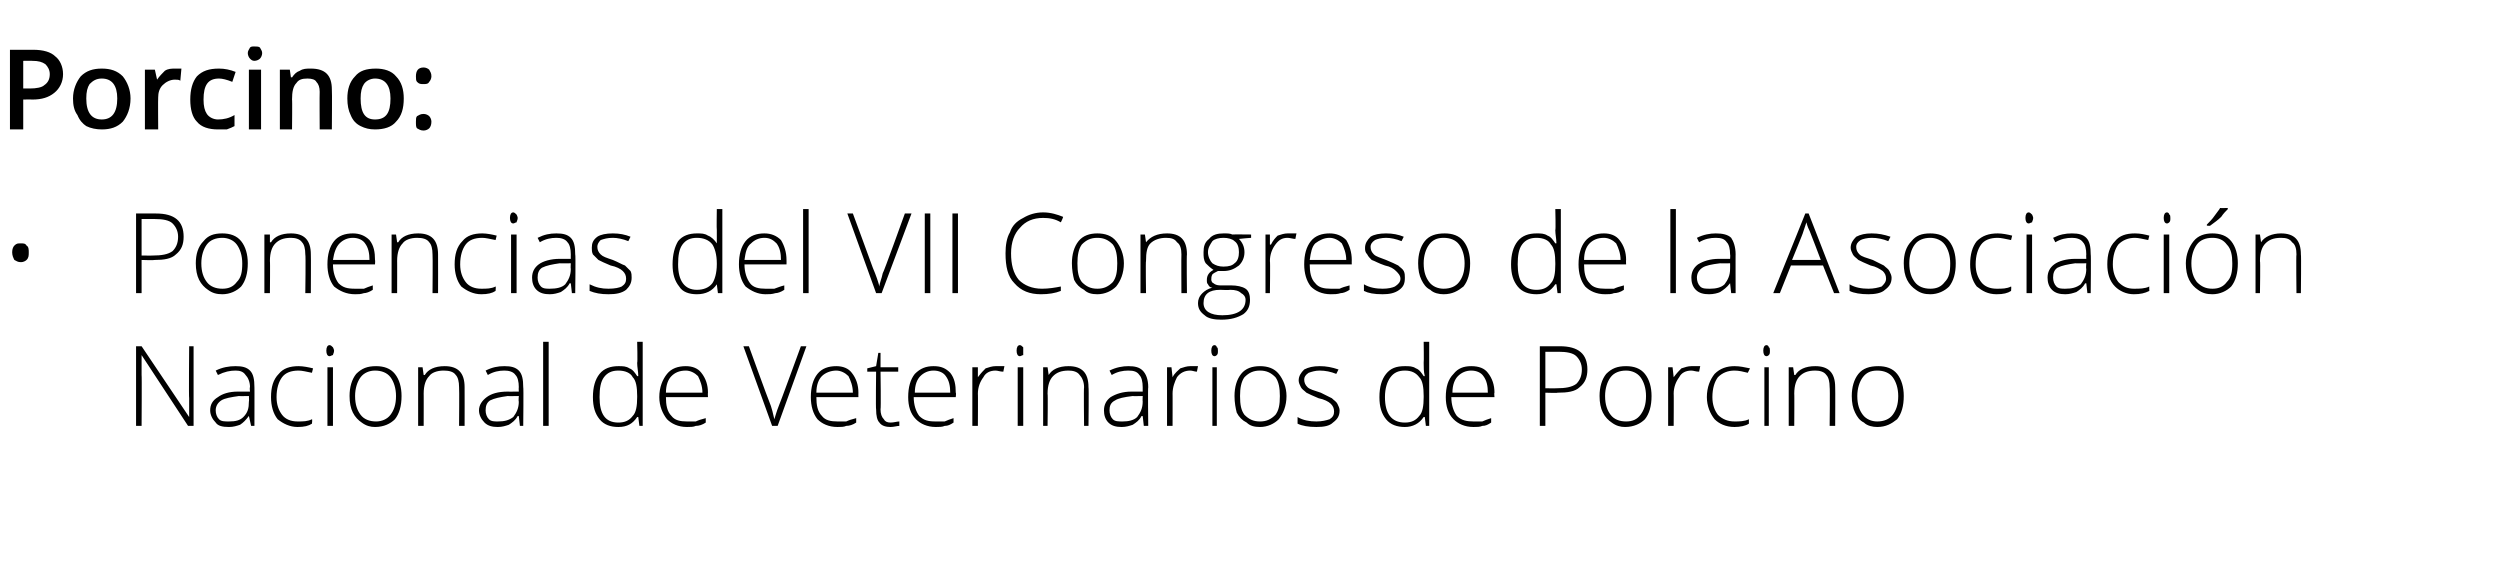
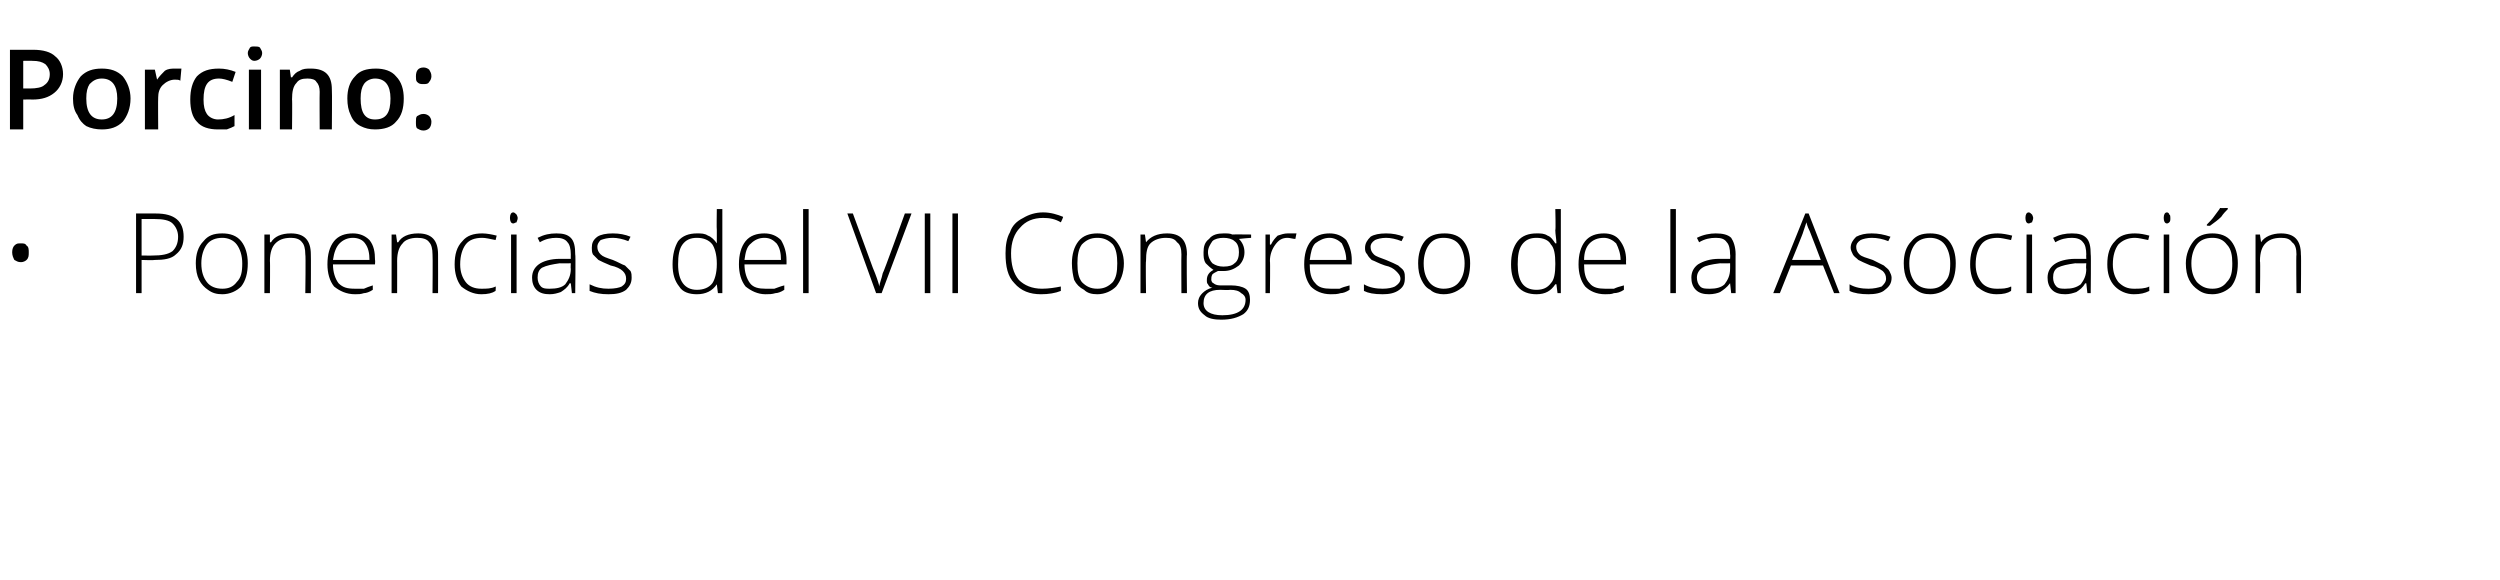
<svg xmlns="http://www.w3.org/2000/svg" version="1.1" width="226px" height="52.4px" viewBox="0 -4 226 52.4" style="top:-4px">
  <desc>Porcino: Ponencias del VII Congreso de la Asociaci n Nacional de Veterinarios de Porcino</desc>
  <defs />
  <g id="Polygon82245">
-     <path d="M 17.5 34.5 L 17 34.5 L 12.8 28.1 C 12.8 28.1 12.77 28.15 12.8 28.1 C 12.8 28.9 12.8 29.5 12.8 29.9 C 12.83 29.86 12.8 34.5 12.8 34.5 L 12.3 34.5 L 12.3 27.3 L 12.8 27.3 L 17.1 33.7 C 17.1 33.7 17.1 33.68 17.1 33.7 C 17.1 33.1 17.1 32.5 17.1 32 C 17.06 32.01 17.1 27.3 17.1 27.3 L 17.5 27.3 L 17.5 34.5 Z M 22.7 34.5 L 22.5 33.6 C 22.5 33.6 22.49 33.65 22.5 33.6 C 22.2 34 22 34.2 21.7 34.4 C 21.4 34.5 21.1 34.6 20.7 34.6 C 20.1 34.6 19.7 34.5 19.5 34.2 C 19.2 33.9 19 33.5 19 33.1 C 19 32.6 19.2 32.2 19.7 31.9 C 20.1 31.6 20.7 31.4 21.5 31.4 C 21.54 31.41 22.6 31.4 22.6 31.4 C 22.6 31.4 22.55 31.03 22.6 31 C 22.6 30.5 22.4 30.1 22.2 29.9 C 22 29.6 21.7 29.5 21.3 29.5 C 20.8 29.5 20.3 29.6 19.7 29.9 C 19.7 29.9 19.5 29.5 19.5 29.5 C 20.1 29.2 20.7 29.1 21.3 29.1 C 21.9 29.1 22.3 29.2 22.6 29.5 C 22.9 29.8 23 30.3 23 31 C 23.01 30.96 23 34.5 23 34.5 L 22.7 34.5 Z M 20.7 34.1 C 21.3 34.1 21.7 34 22 33.7 C 22.4 33.3 22.5 32.9 22.5 32.3 C 22.53 32.31 22.5 31.8 22.5 31.8 C 22.5 31.8 21.6 31.82 21.6 31.8 C 20.9 31.9 20.3 32 20 32.2 C 19.7 32.4 19.5 32.7 19.5 33.1 C 19.5 33.4 19.6 33.7 19.8 33.9 C 20 34.1 20.3 34.1 20.7 34.1 Z M 28.2 34.3 C 27.9 34.5 27.5 34.6 26.9 34.6 C 26.2 34.6 25.6 34.3 25.1 33.9 C 24.7 33.4 24.5 32.7 24.5 31.9 C 24.5 31 24.7 30.3 25.2 29.8 C 25.6 29.3 26.2 29.1 27 29.1 C 27.4 29.1 27.9 29.2 28.3 29.3 C 28.3 29.3 28.2 29.7 28.2 29.7 C 27.7 29.6 27.3 29.5 27 29.5 C 26.3 29.5 25.8 29.7 25.5 30.1 C 25.2 30.5 25 31.1 25 31.9 C 25 32.6 25.2 33.1 25.5 33.5 C 25.8 33.9 26.3 34.1 26.9 34.1 C 27.4 34.1 27.8 34.1 28.2 33.9 C 28.25 33.89 28.2 34.3 28.2 34.3 C 28.2 34.3 28.25 34.33 28.2 34.3 Z M 30.1 34.5 L 29.6 34.5 L 29.6 29.2 L 30.1 29.2 L 30.1 34.5 Z M 29.8 28.2 C 29.6 28.2 29.5 28 29.5 27.7 C 29.5 27.4 29.6 27.2 29.8 27.2 C 29.9 27.2 30 27.3 30.1 27.4 C 30.1 27.4 30.2 27.6 30.2 27.7 C 30.2 27.9 30.1 28 30.1 28.1 C 30 28.1 29.9 28.2 29.8 28.2 C 29.8 28.2 29.8 28.2 29.8 28.2 Z M 36.3 31.8 C 36.3 32.7 36.1 33.4 35.7 33.9 C 35.3 34.3 34.7 34.6 33.9 34.6 C 33.5 34.6 33.1 34.5 32.7 34.2 C 32.4 34 32.1 33.7 31.9 33.3 C 31.7 32.9 31.6 32.4 31.6 31.8 C 31.6 31 31.8 30.3 32.2 29.8 C 32.7 29.3 33.2 29.1 34 29.1 C 34.7 29.1 35.3 29.3 35.7 29.8 C 36.1 30.3 36.3 31 36.3 31.8 Z M 32.1 31.8 C 32.1 32.6 32.3 33.1 32.6 33.5 C 32.9 33.9 33.4 34.1 34 34.1 C 34.5 34.1 35 33.9 35.3 33.5 C 35.6 33.1 35.8 32.6 35.8 31.8 C 35.8 31.1 35.6 30.5 35.3 30.1 C 35 29.7 34.5 29.5 33.9 29.5 C 33.4 29.5 32.9 29.7 32.6 30.1 C 32.3 30.5 32.1 31.1 32.1 31.8 Z M 41.5 34.5 C 41.5 34.5 41.53 31.04 41.5 31 C 41.5 30.5 41.4 30.1 41.2 29.9 C 41 29.6 40.6 29.5 40.1 29.5 C 39.5 29.5 39 29.7 38.8 30 C 38.5 30.3 38.3 30.8 38.3 31.6 C 38.31 31.56 38.3 34.5 38.3 34.5 L 37.8 34.5 L 37.8 29.2 L 38.2 29.2 L 38.3 29.9 C 38.3 29.9 38.36 29.91 38.4 29.9 C 38.7 29.4 39.3 29.1 40.2 29.1 C 41.4 29.1 42 29.7 42 31 C 42.01 31.01 42 34.5 42 34.5 L 41.5 34.5 Z M 47 34.5 L 46.9 33.6 C 46.9 33.6 46.82 33.65 46.8 33.6 C 46.6 34 46.3 34.2 46 34.4 C 45.7 34.5 45.4 34.6 45 34.6 C 44.5 34.6 44.1 34.5 43.8 34.2 C 43.5 33.9 43.3 33.5 43.3 33.1 C 43.3 32.6 43.6 32.2 44 31.9 C 44.4 31.6 45 31.4 45.9 31.4 C 45.87 31.41 46.9 31.4 46.9 31.4 C 46.9 31.4 46.88 31.03 46.9 31 C 46.9 30.5 46.8 30.1 46.6 29.9 C 46.4 29.6 46 29.5 45.6 29.5 C 45.1 29.5 44.6 29.6 44.1 29.9 C 44.1 29.9 43.9 29.5 43.9 29.5 C 44.5 29.2 45 29.1 45.6 29.1 C 46.2 29.1 46.6 29.2 46.9 29.5 C 47.2 29.8 47.3 30.3 47.3 31 C 47.34 30.96 47.3 34.5 47.3 34.5 L 47 34.5 Z M 45 34.1 C 45.6 34.1 46 34 46.4 33.7 C 46.7 33.3 46.9 32.9 46.9 32.3 C 46.86 32.31 46.9 31.8 46.9 31.8 C 46.9 31.8 45.93 31.82 45.9 31.8 C 45.2 31.9 44.7 32 44.3 32.2 C 44 32.4 43.9 32.7 43.9 33.1 C 43.9 33.4 44 33.7 44.2 33.9 C 44.4 34.1 44.7 34.1 45 34.1 Z M 49.6 34.5 L 49.1 34.5 L 49.1 26.9 L 49.6 26.9 L 49.6 34.5 Z M 55.9 29.1 C 56.3 29.1 56.6 29.1 56.9 29.3 C 57.2 29.4 57.4 29.7 57.6 30 C 57.6 30 57.7 30 57.7 30 C 57.7 29.6 57.6 29.2 57.6 28.8 C 57.65 28.8 57.6 26.9 57.6 26.9 L 58.1 26.9 L 58.1 34.5 L 57.8 34.5 L 57.7 33.7 C 57.7 33.7 57.65 33.68 57.6 33.7 C 57.2 34.3 56.7 34.6 55.9 34.6 C 55.2 34.6 54.6 34.4 54.2 33.9 C 53.8 33.4 53.6 32.8 53.6 31.9 C 53.6 31 53.8 30.3 54.2 29.8 C 54.6 29.3 55.2 29.1 55.9 29.1 Z M 55.9 29.5 C 55.3 29.5 54.9 29.7 54.6 30.1 C 54.3 30.5 54.2 31.1 54.2 31.9 C 54.2 33.4 54.7 34.2 55.9 34.2 C 56.5 34.2 56.9 34 57.2 33.6 C 57.5 33.3 57.6 32.7 57.6 31.9 C 57.6 31.9 57.6 31.8 57.6 31.8 C 57.6 31 57.5 30.4 57.2 30.1 C 57 29.7 56.5 29.5 55.9 29.5 Z M 62.1 34.6 C 61.3 34.6 60.7 34.3 60.3 33.9 C 59.9 33.4 59.6 32.7 59.6 31.9 C 59.6 31 59.9 30.3 60.3 29.8 C 60.7 29.3 61.3 29.1 62 29.1 C 62.6 29.1 63.1 29.3 63.4 29.7 C 63.8 30.2 64 30.8 64 31.5 C 63.98 31.51 64 31.9 64 31.9 C 64 31.9 60.16 31.9 60.2 31.9 C 60.2 32.6 60.3 33.2 60.7 33.6 C 61 34 61.5 34.1 62.1 34.1 C 62.4 34.1 62.7 34.1 62.9 34.1 C 63.1 34 63.4 33.9 63.8 33.8 C 63.8 33.8 63.8 34.2 63.8 34.2 C 63.5 34.4 63.2 34.5 62.9 34.5 C 62.7 34.6 62.4 34.6 62.1 34.6 Z M 62 29.5 C 61.4 29.5 61 29.7 60.7 30 C 60.4 30.3 60.2 30.8 60.2 31.5 C 60.2 31.5 63.5 31.5 63.5 31.5 C 63.5 30.9 63.3 30.4 63.1 30 C 62.8 29.7 62.4 29.5 62 29.5 Z M 72.4 27.3 L 72.9 27.3 L 70.3 34.5 L 69.8 34.5 L 67.2 27.3 L 67.7 27.3 C 67.7 27.3 69.48 32.21 69.5 32.2 C 69.8 32.9 69.9 33.5 70 33.9 C 70.1 33.6 70.2 33.2 70.4 32.7 C 70.42 32.72 72.4 27.3 72.4 27.3 Z M 75.7 34.6 C 74.9 34.6 74.3 34.3 73.9 33.9 C 73.5 33.4 73.3 32.7 73.3 31.9 C 73.3 31 73.5 30.3 73.9 29.8 C 74.3 29.3 74.9 29.1 75.6 29.1 C 76.2 29.1 76.7 29.3 77 29.7 C 77.4 30.2 77.6 30.8 77.6 31.5 C 77.59 31.51 77.6 31.9 77.6 31.9 C 77.6 31.9 73.77 31.9 73.8 31.9 C 73.8 32.6 73.9 33.2 74.3 33.6 C 74.6 34 75.1 34.1 75.7 34.1 C 76 34.1 76.3 34.1 76.5 34.1 C 76.7 34 77 33.9 77.4 33.8 C 77.4 33.8 77.4 34.2 77.4 34.2 C 77.1 34.4 76.8 34.5 76.5 34.5 C 76.3 34.6 76 34.6 75.7 34.6 Z M 75.6 29.5 C 75.1 29.5 74.6 29.7 74.3 30 C 74 30.3 73.8 30.8 73.8 31.5 C 73.8 31.5 77.1 31.5 77.1 31.5 C 77.1 30.9 76.9 30.4 76.7 30 C 76.4 29.7 76 29.5 75.6 29.5 Z M 80.5 34.2 C 80.8 34.2 81.1 34.1 81.3 34.1 C 81.3 34.1 81.3 34.5 81.3 34.5 C 81.1 34.5 80.8 34.6 80.5 34.6 C 80.1 34.6 79.7 34.5 79.5 34.2 C 79.3 34 79.2 33.6 79.2 33 C 79.16 33.03 79.2 29.6 79.2 29.6 L 78.4 29.6 L 78.4 29.3 L 79.2 29.1 L 79.4 27.9 L 79.6 27.9 L 79.6 29.2 L 81.2 29.2 L 81.2 29.6 L 79.6 29.6 C 79.6 29.6 79.65 32.96 79.6 33 C 79.6 33.4 79.7 33.7 79.9 33.9 C 80 34.1 80.2 34.2 80.5 34.2 Z M 84.6 34.6 C 83.8 34.6 83.2 34.3 82.8 33.9 C 82.3 33.4 82.1 32.7 82.1 31.9 C 82.1 31 82.3 30.3 82.7 29.8 C 83.2 29.3 83.7 29.1 84.4 29.1 C 85.1 29.1 85.5 29.3 85.9 29.7 C 86.3 30.2 86.4 30.8 86.4 31.5 C 86.45 31.51 86.4 31.9 86.4 31.9 C 86.4 31.9 82.62 31.9 82.6 31.9 C 82.6 32.6 82.8 33.2 83.1 33.6 C 83.5 34 83.9 34.1 84.6 34.1 C 84.9 34.1 85.1 34.1 85.4 34.1 C 85.6 34 85.9 33.9 86.2 33.8 C 86.2 33.8 86.2 34.2 86.2 34.2 C 85.9 34.4 85.7 34.5 85.4 34.5 C 85.2 34.6 84.9 34.6 84.6 34.6 Z M 84.4 29.5 C 83.9 29.5 83.5 29.7 83.2 30 C 82.9 30.3 82.7 30.8 82.7 31.5 C 82.7 31.5 85.9 31.5 85.9 31.5 C 85.9 30.9 85.8 30.4 85.5 30 C 85.3 29.7 84.9 29.5 84.4 29.5 Z M 90 29.1 C 90.3 29.1 90.5 29.1 90.8 29.1 C 90.8 29.1 90.7 29.6 90.7 29.6 C 90.4 29.6 90.2 29.5 90 29.5 C 89.5 29.5 89.1 29.7 88.9 30.1 C 88.6 30.5 88.4 31 88.4 31.6 C 88.42 31.56 88.4 34.5 88.4 34.5 L 87.9 34.5 L 87.9 29.2 L 88.4 29.2 L 88.4 30.1 C 88.4 30.1 88.43 30.14 88.4 30.1 C 88.7 29.7 88.9 29.5 89.1 29.3 C 89.4 29.2 89.7 29.1 90 29.1 Z M 92.5 34.5 L 92 34.5 L 92 29.2 L 92.5 29.2 L 92.5 34.5 Z M 92.2 28.2 C 92 28.2 91.9 28 91.9 27.7 C 91.9 27.4 92 27.2 92.2 27.2 C 92.3 27.2 92.4 27.3 92.5 27.4 C 92.5 27.4 92.5 27.6 92.5 27.7 C 92.5 27.9 92.5 28 92.5 28.1 C 92.4 28.1 92.3 28.2 92.2 28.2 C 92.2 28.2 92.2 28.2 92.2 28.2 Z M 98 34.5 C 98 34.5 97.96 31.04 98 31 C 98 30.5 97.8 30.1 97.6 29.9 C 97.4 29.6 97 29.5 96.6 29.5 C 95.9 29.5 95.5 29.7 95.2 30 C 94.9 30.3 94.7 30.8 94.7 31.6 C 94.74 31.56 94.7 34.5 94.7 34.5 L 94.3 34.5 L 94.3 29.2 L 94.7 29.2 L 94.8 29.9 C 94.8 29.9 94.79 29.91 94.8 29.9 C 95.1 29.4 95.7 29.1 96.6 29.1 C 97.8 29.1 98.4 29.7 98.4 31 C 98.44 31.01 98.4 34.5 98.4 34.5 L 98 34.5 Z M 103.4 34.5 L 103.3 33.6 C 103.3 33.6 103.25 33.65 103.2 33.6 C 103 34 102.7 34.2 102.4 34.4 C 102.1 34.5 101.8 34.6 101.4 34.6 C 100.9 34.6 100.5 34.5 100.2 34.2 C 99.9 33.9 99.8 33.5 99.8 33.1 C 99.8 32.6 100 32.2 100.4 31.9 C 100.9 31.6 101.5 31.4 102.3 31.4 C 102.29 31.41 103.3 31.4 103.3 31.4 C 103.3 31.4 103.3 31.03 103.3 31 C 103.3 30.5 103.2 30.1 103 29.9 C 102.8 29.6 102.5 29.5 102 29.5 C 101.5 29.5 101 29.6 100.5 29.9 C 100.5 29.9 100.3 29.5 100.3 29.5 C 100.9 29.2 101.5 29.1 102 29.1 C 102.6 29.1 103 29.2 103.3 29.5 C 103.6 29.8 103.8 30.3 103.8 31 C 103.76 30.96 103.8 34.5 103.8 34.5 L 103.4 34.5 Z M 101.5 34.1 C 102 34.1 102.5 34 102.8 33.7 C 103.1 33.3 103.3 32.9 103.3 32.3 C 103.28 32.31 103.3 31.8 103.3 31.8 C 103.3 31.8 102.36 31.82 102.4 31.8 C 101.6 31.9 101.1 32 100.8 32.2 C 100.4 32.4 100.3 32.7 100.3 33.1 C 100.3 33.4 100.4 33.7 100.6 33.9 C 100.8 34.1 101.1 34.1 101.5 34.1 Z M 107.6 29.1 C 107.8 29.1 108.1 29.1 108.3 29.1 C 108.3 29.1 108.2 29.6 108.2 29.6 C 108 29.6 107.8 29.5 107.6 29.5 C 107.1 29.5 106.7 29.7 106.4 30.1 C 106.2 30.5 106 31 106 31.6 C 106.01 31.56 106 34.5 106 34.5 L 105.5 34.5 L 105.5 29.2 L 105.9 29.2 L 106 30.1 C 106 30.1 106.02 30.14 106 30.1 C 106.2 29.7 106.5 29.5 106.7 29.3 C 107 29.2 107.3 29.1 107.6 29.1 Z M 110 34.5 L 109.6 34.5 L 109.6 29.2 L 110 29.2 L 110 34.5 Z M 109.8 28.2 C 109.6 28.2 109.5 28 109.5 27.7 C 109.5 27.4 109.6 27.2 109.8 27.2 C 109.9 27.2 110 27.3 110 27.4 C 110.1 27.4 110.1 27.6 110.1 27.7 C 110.1 27.9 110.1 28 110 28.1 C 110 28.1 109.9 28.2 109.8 28.2 C 109.8 28.2 109.8 28.2 109.8 28.2 Z M 116.3 31.8 C 116.3 32.7 116 33.4 115.6 33.9 C 115.2 34.3 114.6 34.6 113.9 34.6 C 113.4 34.6 113 34.5 112.7 34.2 C 112.3 34 112 33.7 111.8 33.3 C 111.7 32.9 111.6 32.4 111.6 31.8 C 111.6 31 111.8 30.3 112.2 29.8 C 112.6 29.3 113.2 29.1 113.9 29.1 C 114.6 29.1 115.2 29.3 115.6 29.8 C 116 30.3 116.3 31 116.3 31.8 Z M 112.1 31.8 C 112.1 32.6 112.2 33.1 112.5 33.5 C 112.9 33.9 113.3 34.1 113.9 34.1 C 114.5 34.1 114.9 33.9 115.3 33.5 C 115.6 33.1 115.7 32.6 115.7 31.8 C 115.7 31.1 115.6 30.5 115.3 30.1 C 114.9 29.7 114.5 29.5 113.9 29.5 C 113.3 29.5 112.9 29.7 112.5 30.1 C 112.2 30.5 112.1 31.1 112.1 31.8 Z M 121.1 33.1 C 121.1 33.6 120.9 33.9 120.5 34.2 C 120.2 34.5 119.7 34.6 119 34.6 C 118.3 34.6 117.7 34.5 117.3 34.3 C 117.3 34.3 117.3 33.7 117.3 33.7 C 117.8 34 118.4 34.1 119 34.1 C 119.5 34.1 119.9 34 120.2 33.9 C 120.5 33.7 120.6 33.5 120.6 33.2 C 120.6 32.9 120.5 32.7 120.3 32.5 C 120.1 32.3 119.7 32.1 119.2 32 C 118.7 31.8 118.3 31.6 118.1 31.5 C 117.9 31.3 117.7 31.2 117.6 31 C 117.5 30.8 117.4 30.6 117.4 30.4 C 117.4 30 117.6 29.7 117.9 29.4 C 118.3 29.2 118.7 29.1 119.3 29.1 C 119.9 29.1 120.4 29.2 121 29.4 C 121 29.4 120.8 29.8 120.8 29.8 C 120.3 29.6 119.8 29.5 119.3 29.5 C 118.9 29.5 118.6 29.6 118.3 29.7 C 118 29.9 117.9 30.1 117.9 30.3 C 117.9 30.6 118 30.8 118.2 31 C 118.4 31.2 118.8 31.3 119.4 31.5 C 119.8 31.7 120.2 31.9 120.4 32 C 120.6 32.2 120.8 32.3 120.9 32.5 C 121 32.7 121.1 32.9 121.1 33.1 Z M 127 29.1 C 127.4 29.1 127.7 29.1 128 29.3 C 128.3 29.4 128.5 29.7 128.7 30 C 128.7 30 128.8 30 128.8 30 C 128.7 29.6 128.7 29.2 128.7 28.8 C 128.73 28.8 128.7 26.9 128.7 26.9 L 129.2 26.9 L 129.2 34.5 L 128.9 34.5 L 128.8 33.7 C 128.8 33.7 128.73 33.68 128.7 33.7 C 128.3 34.3 127.7 34.6 127 34.6 C 126.3 34.6 125.7 34.4 125.3 33.9 C 124.9 33.4 124.7 32.8 124.7 31.9 C 124.7 31 124.9 30.3 125.3 29.8 C 125.7 29.3 126.2 29.1 127 29.1 Z M 127 29.5 C 126.4 29.5 126 29.7 125.7 30.1 C 125.4 30.5 125.2 31.1 125.2 31.9 C 125.2 33.4 125.8 34.2 127 34.2 C 127.6 34.2 128 34 128.3 33.6 C 128.6 33.3 128.7 32.7 128.7 31.9 C 128.7 31.9 128.7 31.8 128.7 31.8 C 128.7 31 128.6 30.4 128.3 30.1 C 128 29.7 127.6 29.5 127 29.5 Z M 133.2 34.6 C 132.4 34.6 131.8 34.3 131.4 33.9 C 130.9 33.4 130.7 32.7 130.7 31.9 C 130.7 31 130.9 30.3 131.4 29.8 C 131.8 29.3 132.3 29.1 133 29.1 C 133.7 29.1 134.2 29.3 134.5 29.7 C 134.9 30.2 135.1 30.8 135.1 31.5 C 135.06 31.51 135.1 31.9 135.1 31.9 C 135.1 31.9 131.24 31.9 131.2 31.9 C 131.2 32.6 131.4 33.2 131.7 33.6 C 132.1 34 132.6 34.1 133.2 34.1 C 133.5 34.1 133.7 34.1 134 34.1 C 134.2 34 134.5 33.9 134.8 33.8 C 134.8 33.8 134.8 34.2 134.8 34.2 C 134.5 34.4 134.3 34.5 134 34.5 C 133.8 34.6 133.5 34.6 133.2 34.6 Z M 133 29.5 C 132.5 29.5 132.1 29.7 131.8 30 C 131.5 30.3 131.3 30.8 131.3 31.5 C 131.3 31.5 134.5 31.5 134.5 31.5 C 134.5 30.9 134.4 30.4 134.1 30 C 133.9 29.7 133.5 29.5 133 29.5 Z M 141 27.3 C 142.7 27.3 143.5 28 143.5 29.4 C 143.5 30.1 143.3 30.6 142.8 31 C 142.4 31.4 141.7 31.5 140.8 31.5 C 140.85 31.54 139.7 31.5 139.7 31.5 L 139.7 34.5 L 139.2 34.5 L 139.2 27.3 L 141 27.3 C 141 27.3 140.99 27.35 141 27.3 Z M 139.7 31.1 C 139.7 31.1 140.72 31.11 140.7 31.1 C 141.5 31.1 142.1 31 142.5 30.7 C 142.8 30.4 143 30 143 29.4 C 143 28.9 142.8 28.5 142.5 28.2 C 142.2 27.9 141.6 27.8 140.9 27.8 C 140.92 27.8 139.7 27.8 139.7 27.8 L 139.7 31.1 Z M 149.3 31.8 C 149.3 32.7 149.1 33.4 148.7 33.9 C 148.3 34.3 147.7 34.6 146.9 34.6 C 146.5 34.6 146.1 34.5 145.7 34.2 C 145.4 34 145.1 33.7 144.9 33.3 C 144.7 32.9 144.6 32.4 144.6 31.8 C 144.6 31 144.8 30.3 145.2 29.8 C 145.7 29.3 146.2 29.1 147 29.1 C 147.7 29.1 148.3 29.3 148.7 29.8 C 149.1 30.3 149.3 31 149.3 31.8 Z M 145.1 31.8 C 145.1 32.6 145.3 33.1 145.6 33.5 C 145.9 33.9 146.4 34.1 147 34.1 C 147.6 34.1 148 33.9 148.3 33.5 C 148.6 33.1 148.8 32.6 148.8 31.8 C 148.8 31.1 148.6 30.5 148.3 30.1 C 148 29.7 147.5 29.5 147 29.5 C 146.4 29.5 145.9 29.7 145.6 30.1 C 145.3 30.5 145.1 31.1 145.1 31.8 Z M 152.9 29.1 C 153.2 29.1 153.4 29.1 153.7 29.1 C 153.7 29.1 153.6 29.6 153.6 29.6 C 153.3 29.6 153.1 29.5 152.9 29.5 C 152.4 29.5 152 29.7 151.8 30.1 C 151.5 30.5 151.3 31 151.3 31.6 C 151.32 31.56 151.3 34.5 151.3 34.5 L 150.8 34.5 L 150.8 29.2 L 151.2 29.2 L 151.3 30.1 C 151.3 30.1 151.33 30.14 151.3 30.1 C 151.6 29.7 151.8 29.5 152 29.3 C 152.3 29.2 152.6 29.1 152.9 29.1 Z M 158.1 34.3 C 157.8 34.5 157.3 34.6 156.8 34.6 C 156 34.6 155.4 34.3 155 33.9 C 154.6 33.4 154.3 32.7 154.3 31.9 C 154.3 31 154.6 30.3 155 29.8 C 155.5 29.3 156.1 29.1 156.8 29.1 C 157.3 29.1 157.7 29.2 158.2 29.3 C 158.2 29.3 158 29.7 158 29.7 C 157.6 29.6 157.2 29.5 156.8 29.5 C 156.2 29.5 155.7 29.7 155.3 30.1 C 155 30.5 154.8 31.1 154.8 31.9 C 154.8 32.6 155 33.1 155.3 33.5 C 155.7 33.9 156.2 34.1 156.8 34.1 C 157.2 34.1 157.7 34.1 158.1 33.9 C 158.1 33.89 158.1 34.3 158.1 34.3 C 158.1 34.3 158.1 34.33 158.1 34.3 Z M 159.9 34.5 L 159.5 34.5 L 159.5 29.2 L 159.9 29.2 L 159.9 34.5 Z M 159.7 28.2 C 159.5 28.2 159.4 28 159.4 27.7 C 159.4 27.4 159.5 27.2 159.7 27.2 C 159.8 27.2 159.9 27.3 159.9 27.4 C 160 27.4 160 27.6 160 27.7 C 160 27.9 160 28 159.9 28.1 C 159.9 28.1 159.8 28.2 159.7 28.2 C 159.7 28.2 159.7 28.2 159.7 28.2 Z M 165.4 34.5 C 165.4 34.5 165.44 31.04 165.4 31 C 165.4 30.5 165.3 30.1 165.1 29.9 C 164.9 29.6 164.5 29.5 164.1 29.5 C 163.4 29.5 163 29.7 162.7 30 C 162.4 30.3 162.2 30.8 162.2 31.6 C 162.22 31.56 162.2 34.5 162.2 34.5 L 161.7 34.5 L 161.7 29.2 L 162.1 29.2 L 162.2 29.9 C 162.2 29.9 162.27 29.91 162.3 29.9 C 162.6 29.4 163.2 29.1 164.1 29.1 C 165.3 29.1 165.9 29.7 165.9 31 C 165.92 31.01 165.9 34.5 165.9 34.5 L 165.4 34.5 Z M 172.1 31.8 C 172.1 32.7 171.9 33.4 171.5 33.9 C 171 34.3 170.5 34.6 169.7 34.6 C 169.3 34.6 168.8 34.5 168.5 34.2 C 168.1 34 167.9 33.7 167.7 33.3 C 167.5 32.9 167.4 32.4 167.4 31.8 C 167.4 31 167.6 30.3 168 29.8 C 168.4 29.3 169 29.1 169.8 29.1 C 170.5 29.1 171.1 29.3 171.5 29.8 C 171.9 30.3 172.1 31 172.1 31.8 Z M 167.9 31.8 C 167.9 32.6 168.1 33.1 168.4 33.5 C 168.7 33.9 169.2 34.1 169.7 34.1 C 170.3 34.1 170.8 33.9 171.1 33.5 C 171.4 33.1 171.6 32.6 171.6 31.8 C 171.6 31.1 171.4 30.5 171.1 30.1 C 170.8 29.7 170.3 29.5 169.7 29.5 C 169.1 29.5 168.7 29.7 168.4 30.1 C 168.1 30.5 167.9 31.1 167.9 31.8 Z " stroke="none" fill="#000" />
-   </g>
+     </g>
  <g id="Polygon82244">
    <path d="M 1.1 18.8 C 1.1 18.5 1.2 18.3 1.3 18.2 C 1.5 18 1.6 18 1.9 18 C 2.1 18 2.3 18 2.4 18.2 C 2.6 18.3 2.6 18.6 2.6 18.8 C 2.6 19.1 2.6 19.3 2.4 19.5 C 2.3 19.6 2.1 19.7 1.9 19.7 C 1.6 19.7 1.5 19.6 1.3 19.5 C 1.2 19.3 1.1 19.1 1.1 18.8 Z M 14.1 15.3 C 15.8 15.3 16.6 16 16.6 17.4 C 16.6 18.1 16.4 18.6 15.9 19 C 15.5 19.4 14.8 19.5 14 19.5 C 13.95 19.54 12.8 19.5 12.8 19.5 L 12.8 22.5 L 12.3 22.5 L 12.3 15.3 L 14.1 15.3 C 14.1 15.3 14.1 15.35 14.1 15.3 Z M 12.8 19.1 C 12.8 19.1 13.83 19.11 13.8 19.1 C 14.6 19.1 15.2 19 15.6 18.7 C 15.9 18.4 16.1 18 16.1 17.4 C 16.1 16.9 15.9 16.5 15.6 16.2 C 15.3 15.9 14.7 15.8 14 15.8 C 14.03 15.8 12.8 15.8 12.8 15.8 L 12.8 19.1 Z M 22.4 19.8 C 22.4 20.7 22.2 21.4 21.8 21.9 C 21.4 22.3 20.8 22.6 20.1 22.6 C 19.6 22.6 19.2 22.5 18.8 22.2 C 18.5 22 18.2 21.7 18 21.3 C 17.8 20.9 17.7 20.4 17.7 19.8 C 17.7 19 17.9 18.3 18.4 17.8 C 18.8 17.3 19.3 17.1 20.1 17.1 C 20.8 17.1 21.4 17.3 21.8 17.8 C 22.2 18.3 22.4 19 22.4 19.8 Z M 18.2 19.8 C 18.2 20.6 18.4 21.1 18.7 21.5 C 19 21.9 19.5 22.1 20.1 22.1 C 20.7 22.1 21.1 21.9 21.4 21.5 C 21.8 21.1 21.9 20.6 21.9 19.8 C 21.9 19.1 21.7 18.5 21.4 18.1 C 21.1 17.7 20.6 17.5 20.1 17.5 C 19.5 17.5 19 17.7 18.7 18.1 C 18.4 18.5 18.2 19.1 18.2 19.8 Z M 27.6 22.5 C 27.6 22.5 27.65 19.04 27.6 19 C 27.6 18.5 27.5 18.1 27.3 17.9 C 27.1 17.6 26.7 17.5 26.3 17.5 C 25.6 17.5 25.2 17.7 24.9 18 C 24.6 18.3 24.4 18.8 24.4 19.6 C 24.43 19.56 24.4 22.5 24.4 22.5 L 23.9 22.5 L 23.9 17.2 L 24.4 17.2 L 24.4 17.9 C 24.4 17.9 24.48 17.91 24.5 17.9 C 24.8 17.4 25.4 17.1 26.3 17.1 C 27.5 17.1 28.1 17.7 28.1 19 C 28.12 19.01 28.1 22.5 28.1 22.5 L 27.6 22.5 Z M 32.1 22.6 C 31.3 22.6 30.7 22.3 30.2 21.9 C 29.8 21.4 29.6 20.7 29.6 19.9 C 29.6 19 29.8 18.3 30.2 17.8 C 30.6 17.3 31.2 17.1 31.9 17.1 C 32.5 17.1 33 17.3 33.4 17.7 C 33.8 18.2 33.9 18.8 33.9 19.5 C 33.93 19.51 33.9 19.9 33.9 19.9 C 33.9 19.9 30.11 19.9 30.1 19.9 C 30.1 20.6 30.3 21.2 30.6 21.6 C 31 22 31.4 22.1 32.1 22.1 C 32.4 22.1 32.6 22.1 32.9 22.1 C 33.1 22 33.4 21.9 33.7 21.8 C 33.7 21.8 33.7 22.2 33.7 22.2 C 33.4 22.4 33.1 22.5 32.9 22.5 C 32.6 22.6 32.4 22.6 32.1 22.6 Z M 31.9 17.5 C 31.4 17.5 31 17.7 30.7 18 C 30.4 18.3 30.2 18.8 30.1 19.5 C 30.1 19.5 33.4 19.5 33.4 19.5 C 33.4 18.9 33.3 18.4 33 18 C 32.8 17.7 32.4 17.5 31.9 17.5 Z M 39.1 22.5 C 39.1 22.5 39.13 19.04 39.1 19 C 39.1 18.5 39 18.1 38.8 17.9 C 38.6 17.6 38.2 17.5 37.7 17.5 C 37.1 17.5 36.6 17.7 36.4 18 C 36.1 18.3 35.9 18.8 35.9 19.6 C 35.91 19.56 35.9 22.5 35.9 22.5 L 35.4 22.5 L 35.4 17.2 L 35.8 17.2 L 35.9 17.9 C 35.9 17.9 35.96 17.91 36 17.9 C 36.3 17.4 36.9 17.1 37.8 17.1 C 39 17.1 39.6 17.7 39.6 19 C 39.61 19.01 39.6 22.5 39.6 22.5 L 39.1 22.5 Z M 44.8 22.3 C 44.5 22.5 44.1 22.6 43.5 22.6 C 42.8 22.6 42.2 22.3 41.7 21.9 C 41.3 21.4 41.1 20.7 41.1 19.9 C 41.1 19 41.3 18.3 41.8 17.8 C 42.2 17.3 42.8 17.1 43.6 17.1 C 44 17.1 44.5 17.2 44.9 17.3 C 44.9 17.3 44.8 17.7 44.8 17.7 C 44.3 17.6 43.9 17.5 43.6 17.5 C 42.9 17.5 42.4 17.7 42.1 18.1 C 41.8 18.5 41.6 19.1 41.6 19.9 C 41.6 20.6 41.8 21.1 42.1 21.5 C 42.4 21.9 42.9 22.1 43.5 22.1 C 44 22.1 44.4 22.1 44.8 21.9 C 44.84 21.89 44.8 22.3 44.8 22.3 C 44.8 22.3 44.84 22.33 44.8 22.3 Z M 46.7 22.5 L 46.2 22.5 L 46.2 17.2 L 46.7 17.2 L 46.7 22.5 Z M 46.4 16.2 C 46.2 16.2 46.1 16 46.1 15.7 C 46.1 15.4 46.2 15.2 46.4 15.2 C 46.5 15.2 46.6 15.3 46.7 15.4 C 46.7 15.4 46.8 15.6 46.8 15.7 C 46.8 15.9 46.7 16 46.7 16.1 C 46.6 16.1 46.5 16.2 46.4 16.2 C 46.4 16.2 46.4 16.2 46.4 16.2 Z M 51.7 22.5 L 51.6 21.6 C 51.6 21.6 51.53 21.65 51.5 21.6 C 51.3 22 51 22.2 50.7 22.4 C 50.4 22.5 50.1 22.6 49.7 22.6 C 49.2 22.6 48.8 22.5 48.5 22.2 C 48.2 21.9 48.1 21.5 48.1 21.1 C 48.1 20.6 48.3 20.2 48.7 19.9 C 49.1 19.6 49.8 19.4 50.6 19.4 C 50.58 19.41 51.6 19.4 51.6 19.4 C 51.6 19.4 51.59 19.03 51.6 19 C 51.6 18.5 51.5 18.1 51.3 17.9 C 51.1 17.6 50.7 17.5 50.3 17.5 C 49.8 17.5 49.3 17.6 48.8 17.9 C 48.8 17.9 48.6 17.5 48.6 17.5 C 49.2 17.2 49.7 17.1 50.3 17.1 C 50.9 17.1 51.3 17.2 51.6 17.5 C 51.9 17.8 52 18.3 52 19 C 52.05 18.96 52 22.5 52 22.5 L 51.7 22.5 Z M 49.7 22.1 C 50.3 22.1 50.8 22 51.1 21.7 C 51.4 21.3 51.6 20.9 51.6 20.3 C 51.57 20.31 51.6 19.8 51.6 19.8 C 51.6 19.8 50.64 19.82 50.6 19.8 C 49.9 19.9 49.4 20 49 20.2 C 48.7 20.4 48.6 20.7 48.6 21.1 C 48.6 21.4 48.7 21.7 48.9 21.9 C 49.1 22.1 49.4 22.1 49.7 22.1 Z M 57.1 21.1 C 57.1 21.6 56.9 21.9 56.6 22.2 C 56.2 22.5 55.7 22.6 55 22.6 C 54.3 22.6 53.8 22.5 53.3 22.3 C 53.3 22.3 53.3 21.7 53.3 21.7 C 53.9 22 54.4 22.1 55 22.1 C 55.6 22.1 56 22 56.2 21.9 C 56.5 21.7 56.6 21.5 56.6 21.2 C 56.6 20.9 56.5 20.7 56.3 20.5 C 56.1 20.3 55.7 20.1 55.2 20 C 54.7 19.8 54.3 19.6 54.1 19.5 C 53.9 19.3 53.8 19.2 53.6 19 C 53.5 18.8 53.5 18.6 53.5 18.4 C 53.5 18 53.6 17.7 54 17.4 C 54.3 17.2 54.8 17.1 55.4 17.1 C 56 17.1 56.5 17.2 57 17.4 C 57 17.4 56.8 17.8 56.8 17.8 C 56.3 17.6 55.8 17.5 55.4 17.5 C 54.9 17.5 54.6 17.6 54.3 17.7 C 54.1 17.9 54 18.1 54 18.3 C 54 18.6 54.1 18.8 54.3 19 C 54.5 19.2 54.8 19.3 55.4 19.5 C 55.9 19.7 56.2 19.9 56.5 20 C 56.7 20.2 56.8 20.3 57 20.5 C 57.1 20.7 57.1 20.9 57.1 21.1 Z M 63 17.1 C 63.4 17.1 63.7 17.1 64 17.3 C 64.3 17.4 64.6 17.7 64.8 18 C 64.8 18 64.8 18 64.8 18 C 64.8 17.6 64.8 17.2 64.8 16.8 C 64.77 16.8 64.8 14.9 64.8 14.9 L 65.3 14.9 L 65.3 22.5 L 64.9 22.5 L 64.8 21.7 C 64.8 21.7 64.77 21.68 64.8 21.7 C 64.4 22.3 63.8 22.6 63 22.6 C 62.3 22.6 61.7 22.4 61.4 21.9 C 61 21.4 60.8 20.8 60.8 19.9 C 60.8 19 61 18.3 61.3 17.8 C 61.7 17.3 62.3 17.1 63 17.1 Z M 63 17.5 C 62.4 17.5 62 17.7 61.7 18.1 C 61.4 18.5 61.3 19.1 61.3 19.9 C 61.3 21.4 61.9 22.2 63 22.2 C 63.6 22.2 64.1 22 64.4 21.6 C 64.6 21.3 64.8 20.7 64.8 19.9 C 64.8 19.9 64.8 19.8 64.8 19.8 C 64.8 19 64.6 18.4 64.4 18.1 C 64.1 17.7 63.6 17.5 63 17.5 Z M 69.2 22.6 C 68.5 22.6 67.9 22.3 67.4 21.9 C 67 21.4 66.8 20.7 66.8 19.9 C 66.8 19 67 18.3 67.4 17.8 C 67.8 17.3 68.4 17.1 69.1 17.1 C 69.7 17.1 70.2 17.3 70.6 17.7 C 70.9 18.2 71.1 18.8 71.1 19.5 C 71.11 19.51 71.1 19.9 71.1 19.9 C 71.1 19.9 67.28 19.9 67.3 19.9 C 67.3 20.6 67.5 21.2 67.8 21.6 C 68.1 22 68.6 22.1 69.2 22.1 C 69.5 22.1 69.8 22.1 70 22.1 C 70.3 22 70.5 21.9 70.9 21.8 C 70.9 21.8 70.9 22.2 70.9 22.2 C 70.6 22.4 70.3 22.5 70.1 22.5 C 69.8 22.6 69.5 22.6 69.2 22.6 Z M 69.1 17.5 C 68.6 17.5 68.2 17.7 67.9 18 C 67.5 18.3 67.4 18.8 67.3 19.5 C 67.3 19.5 70.6 19.5 70.6 19.5 C 70.6 18.9 70.5 18.4 70.2 18 C 69.9 17.7 69.6 17.5 69.1 17.5 Z M 73.1 22.5 L 72.6 22.5 L 72.6 14.9 L 73.1 14.9 L 73.1 22.5 Z M 81.8 15.3 L 82.4 15.3 L 79.7 22.5 L 79.2 22.5 L 76.6 15.3 L 77.1 15.3 C 77.1 15.3 78.91 20.21 78.9 20.2 C 79.2 20.9 79.4 21.5 79.5 21.9 C 79.5 21.6 79.7 21.2 79.8 20.7 C 79.85 20.72 81.8 15.3 81.8 15.3 Z M 83.6 22.5 L 83.6 15.3 L 84.1 15.3 L 84.1 22.5 L 83.6 22.5 Z M 86.1 22.5 L 86.1 15.3 L 86.6 15.3 L 86.6 22.5 L 86.1 22.5 Z M 95.9 16.1 C 95.4 15.8 94.9 15.7 94.3 15.7 C 93.4 15.7 92.7 16 92.2 16.6 C 91.7 17.1 91.4 17.9 91.4 18.9 C 91.4 19.9 91.6 20.7 92.1 21.3 C 92.6 21.8 93.3 22.1 94.2 22.1 C 94.8 22.1 95.4 22 95.9 21.9 C 95.9 21.9 95.9 22.3 95.9 22.3 C 95.4 22.5 94.8 22.6 94.1 22.6 C 93.1 22.6 92.3 22.3 91.7 21.6 C 91.1 21 90.9 20.1 90.9 18.9 C 90.9 18.2 91 17.5 91.3 17 C 91.5 16.4 91.9 16 92.5 15.7 C 93 15.4 93.6 15.2 94.3 15.2 C 95 15.2 95.6 15.4 96.1 15.6 C 96.13 15.64 95.9 16.1 95.9 16.1 C 95.9 16.1 95.93 16.08 95.9 16.1 Z M 101.6 19.8 C 101.6 20.7 101.3 21.4 100.9 21.9 C 100.5 22.3 99.9 22.6 99.2 22.6 C 98.7 22.6 98.3 22.5 98 22.2 C 97.6 22 97.3 21.7 97.1 21.3 C 97 20.9 96.9 20.4 96.9 19.8 C 96.9 19 97.1 18.3 97.5 17.8 C 97.9 17.3 98.5 17.1 99.2 17.1 C 99.9 17.1 100.5 17.3 100.9 17.8 C 101.3 18.3 101.6 19 101.6 19.8 Z M 97.4 19.8 C 97.4 20.6 97.5 21.1 97.8 21.5 C 98.2 21.9 98.6 22.1 99.2 22.1 C 99.8 22.1 100.2 21.9 100.6 21.5 C 100.9 21.1 101 20.6 101 19.8 C 101 19.1 100.9 18.5 100.6 18.1 C 100.2 17.7 99.8 17.5 99.2 17.5 C 98.6 17.5 98.2 17.7 97.8 18.1 C 97.5 18.5 97.4 19.1 97.4 19.8 Z M 106.8 22.5 C 106.8 22.5 106.78 19.04 106.8 19 C 106.8 18.5 106.7 18.1 106.4 17.9 C 106.2 17.6 105.9 17.5 105.4 17.5 C 104.8 17.5 104.3 17.7 104 18 C 103.7 18.3 103.6 18.8 103.6 19.6 C 103.56 19.56 103.6 22.5 103.6 22.5 L 103.1 22.5 L 103.1 17.2 L 103.5 17.2 L 103.6 17.9 C 103.6 17.9 103.61 17.91 103.6 17.9 C 104 17.4 104.6 17.1 105.5 17.1 C 106.7 17.1 107.3 17.7 107.3 19 C 107.26 19.01 107.3 22.5 107.3 22.5 L 106.8 22.5 Z M 113.1 17.2 L 113.1 17.5 C 113.1 17.5 112.03 17.58 112 17.6 C 112.3 17.9 112.5 18.3 112.5 18.8 C 112.5 19.3 112.3 19.7 112 20 C 111.6 20.3 111.2 20.5 110.6 20.5 C 110.4 20.5 110.2 20.5 110.1 20.5 C 109.9 20.6 109.7 20.7 109.6 20.8 C 109.5 21 109.5 21.1 109.5 21.3 C 109.5 21.4 109.6 21.6 109.7 21.6 C 109.8 21.7 110 21.8 110.3 21.8 C 110.3 21.8 111.3 21.8 111.3 21.8 C 111.8 21.8 112.3 21.9 112.6 22.1 C 112.9 22.3 113 22.7 113 23.1 C 113 23.7 112.8 24.1 112.4 24.4 C 111.9 24.7 111.3 24.9 110.4 24.9 C 109.8 24.9 109.2 24.8 108.9 24.5 C 108.5 24.2 108.3 23.9 108.3 23.4 C 108.3 23.1 108.4 22.8 108.7 22.5 C 108.9 22.3 109.2 22.1 109.6 22 C 109.4 22 109.3 21.9 109.2 21.7 C 109.1 21.6 109.1 21.5 109.1 21.3 C 109.1 20.9 109.3 20.6 109.7 20.4 C 109.4 20.2 109.2 20 109 19.8 C 108.8 19.5 108.8 19.2 108.8 18.8 C 108.8 18.3 108.9 17.9 109.3 17.6 C 109.6 17.2 110.1 17.1 110.6 17.1 C 111 17.1 111.2 17.1 111.4 17.2 C 111.43 17.18 113.1 17.2 113.1 17.2 Z M 110.3 22.2 C 109.3 22.2 108.8 22.6 108.8 23.4 C 108.8 24.1 109.4 24.5 110.5 24.5 C 111.9 24.5 112.6 24 112.6 23.1 C 112.6 22.8 112.4 22.6 112.2 22.5 C 112 22.3 111.7 22.2 111.2 22.2 C 111.17 22.24 110.3 22.2 110.3 22.2 C 110.3 22.2 110.3 22.24 110.3 22.2 Z M 109.2 18.8 C 109.2 19.2 109.4 19.6 109.6 19.8 C 109.9 20 110.2 20.1 110.6 20.1 C 111.1 20.1 111.4 20 111.6 19.8 C 111.9 19.6 112 19.2 112 18.8 C 112 18.4 111.9 18 111.6 17.8 C 111.4 17.6 111 17.5 110.6 17.5 C 110.2 17.5 109.8 17.6 109.6 17.8 C 109.4 18.1 109.2 18.4 109.2 18.8 Z M 116.4 17.1 C 116.7 17.1 116.9 17.1 117.2 17.1 C 117.2 17.1 117.1 17.6 117.1 17.6 C 116.9 17.6 116.6 17.5 116.4 17.5 C 115.9 17.5 115.6 17.7 115.3 18.1 C 115 18.5 114.8 19 114.8 19.6 C 114.84 19.56 114.8 22.5 114.8 22.5 L 114.4 22.5 L 114.4 17.2 L 114.8 17.2 L 114.8 18.1 C 114.8 18.1 114.85 18.14 114.9 18.1 C 115.1 17.7 115.3 17.5 115.5 17.3 C 115.8 17.2 116.1 17.1 116.4 17.1 Z M 120.3 22.6 C 119.5 22.6 118.9 22.3 118.5 21.9 C 118.1 21.4 117.9 20.7 117.9 19.9 C 117.9 19 118.1 18.3 118.5 17.8 C 118.9 17.3 119.5 17.1 120.2 17.1 C 120.8 17.1 121.3 17.3 121.7 17.7 C 122 18.2 122.2 18.8 122.2 19.5 C 122.19 19.51 122.2 19.9 122.2 19.9 C 122.2 19.9 118.37 19.9 118.4 19.9 C 118.4 20.6 118.5 21.2 118.9 21.6 C 119.2 22 119.7 22.1 120.3 22.1 C 120.6 22.1 120.9 22.1 121.1 22.1 C 121.3 22 121.6 21.9 122 21.8 C 122 21.8 122 22.2 122 22.2 C 121.7 22.4 121.4 22.5 121.2 22.5 C 120.9 22.6 120.6 22.6 120.3 22.6 Z M 120.2 17.5 C 119.7 17.5 119.3 17.7 118.9 18 C 118.6 18.3 118.5 18.8 118.4 19.5 C 118.4 19.5 121.7 19.5 121.7 19.5 C 121.7 18.9 121.5 18.4 121.3 18 C 121 17.7 120.6 17.5 120.2 17.5 Z M 127 21.1 C 127 21.6 126.9 21.9 126.5 22.2 C 126.1 22.5 125.6 22.6 125 22.6 C 124.2 22.6 123.7 22.5 123.3 22.3 C 123.3 22.3 123.3 21.7 123.3 21.7 C 123.8 22 124.4 22.1 125 22.1 C 125.5 22.1 125.9 22 126.1 21.9 C 126.4 21.7 126.6 21.5 126.6 21.2 C 126.6 20.9 126.4 20.7 126.2 20.5 C 126 20.3 125.7 20.1 125.2 20 C 124.6 19.8 124.3 19.6 124 19.5 C 123.8 19.3 123.7 19.2 123.6 19 C 123.4 18.8 123.4 18.6 123.4 18.4 C 123.4 18 123.6 17.7 123.9 17.4 C 124.2 17.2 124.7 17.1 125.3 17.1 C 125.9 17.1 126.4 17.2 126.9 17.4 C 126.9 17.4 126.7 17.8 126.7 17.8 C 126.2 17.6 125.7 17.5 125.3 17.5 C 124.9 17.5 124.5 17.6 124.3 17.7 C 124 17.9 123.9 18.1 123.9 18.3 C 123.9 18.6 124 18.8 124.2 19 C 124.4 19.2 124.8 19.3 125.3 19.5 C 125.8 19.7 126.2 19.9 126.4 20 C 126.6 20.2 126.8 20.3 126.9 20.5 C 127 20.7 127 20.9 127 21.1 Z M 132.9 19.8 C 132.9 20.7 132.7 21.4 132.3 21.9 C 131.8 22.3 131.3 22.6 130.5 22.6 C 130.1 22.6 129.6 22.5 129.3 22.2 C 128.9 22 128.7 21.7 128.5 21.3 C 128.3 20.9 128.2 20.4 128.2 19.8 C 128.2 19 128.4 18.3 128.8 17.8 C 129.2 17.3 129.8 17.1 130.6 17.1 C 131.3 17.1 131.9 17.3 132.3 17.8 C 132.7 18.3 132.9 19 132.9 19.8 Z M 128.7 19.8 C 128.7 20.6 128.9 21.1 129.2 21.5 C 129.5 21.9 130 22.1 130.5 22.1 C 131.1 22.1 131.6 21.9 131.9 21.5 C 132.2 21.1 132.4 20.6 132.4 19.8 C 132.4 19.1 132.2 18.5 131.9 18.1 C 131.6 17.7 131.1 17.5 130.5 17.5 C 129.9 17.5 129.5 17.7 129.2 18.1 C 128.9 18.5 128.7 19.1 128.7 19.8 Z M 138.9 17.1 C 139.3 17.1 139.6 17.1 139.9 17.3 C 140.2 17.4 140.4 17.7 140.6 18 C 140.6 18 140.7 18 140.7 18 C 140.7 17.6 140.6 17.2 140.6 16.8 C 140.65 16.8 140.6 14.9 140.6 14.9 L 141.1 14.9 L 141.1 22.5 L 140.8 22.5 L 140.7 21.7 C 140.7 21.7 140.65 21.68 140.6 21.7 C 140.2 22.3 139.7 22.6 138.9 22.6 C 138.2 22.6 137.6 22.4 137.2 21.9 C 136.8 21.4 136.6 20.8 136.6 19.9 C 136.6 19 136.8 18.3 137.2 17.8 C 137.6 17.3 138.2 17.1 138.9 17.1 Z M 138.9 17.5 C 138.3 17.5 137.9 17.7 137.6 18.1 C 137.3 18.5 137.2 19.1 137.2 19.9 C 137.2 21.4 137.7 22.2 138.9 22.2 C 139.5 22.2 139.9 22 140.2 21.6 C 140.5 21.3 140.6 20.7 140.6 19.9 C 140.6 19.9 140.6 19.8 140.6 19.8 C 140.6 19 140.5 18.4 140.2 18.1 C 140 17.7 139.5 17.5 138.9 17.5 Z M 145.1 22.6 C 144.3 22.6 143.7 22.3 143.3 21.9 C 142.9 21.4 142.7 20.7 142.7 19.9 C 142.7 19 142.9 18.3 143.3 17.8 C 143.7 17.3 144.3 17.1 145 17.1 C 145.6 17.1 146.1 17.3 146.4 17.7 C 146.8 18.2 147 18.8 147 19.5 C 146.98 19.51 147 19.9 147 19.9 C 147 19.9 143.16 19.9 143.2 19.9 C 143.2 20.6 143.3 21.2 143.7 21.6 C 144 22 144.5 22.1 145.1 22.1 C 145.4 22.1 145.7 22.1 145.9 22.1 C 146.1 22 146.4 21.9 146.8 21.8 C 146.8 21.8 146.8 22.2 146.8 22.2 C 146.5 22.4 146.2 22.5 145.9 22.5 C 145.7 22.6 145.4 22.6 145.1 22.6 Z M 145 17.5 C 144.4 17.5 144 17.7 143.7 18 C 143.4 18.3 143.2 18.8 143.2 19.5 C 143.2 19.5 146.5 19.5 146.5 19.5 C 146.5 18.9 146.3 18.4 146.1 18 C 145.8 17.7 145.4 17.5 145 17.5 Z M 151.5 22.5 L 151 22.5 L 151 14.9 L 151.5 14.9 L 151.5 22.5 Z M 156.5 22.5 L 156.4 21.6 C 156.4 21.6 156.37 21.65 156.4 21.6 C 156.1 22 155.8 22.2 155.5 22.4 C 155.3 22.5 154.9 22.6 154.5 22.6 C 154 22.6 153.6 22.5 153.3 22.2 C 153 21.9 152.9 21.5 152.9 21.1 C 152.9 20.6 153.1 20.2 153.5 19.9 C 154 19.6 154.6 19.4 155.4 19.4 C 155.42 19.41 156.4 19.4 156.4 19.4 C 156.4 19.4 156.43 19.03 156.4 19 C 156.4 18.5 156.3 18.1 156.1 17.9 C 155.9 17.6 155.6 17.5 155.1 17.5 C 154.6 17.5 154.1 17.6 153.6 17.9 C 153.6 17.9 153.4 17.5 153.4 17.5 C 154 17.2 154.6 17.1 155.1 17.1 C 155.7 17.1 156.2 17.2 156.5 17.5 C 156.7 17.8 156.9 18.3 156.9 19 C 156.89 18.96 156.9 22.5 156.9 22.5 L 156.5 22.5 Z M 154.6 22.1 C 155.1 22.1 155.6 22 155.9 21.7 C 156.2 21.3 156.4 20.9 156.4 20.3 C 156.41 20.31 156.4 19.8 156.4 19.8 C 156.4 19.8 155.48 19.82 155.5 19.8 C 154.7 19.9 154.2 20 153.9 20.2 C 153.6 20.4 153.4 20.7 153.4 21.1 C 153.4 21.4 153.5 21.7 153.7 21.9 C 153.9 22.1 154.2 22.1 154.6 22.1 Z M 164.8 20 L 161.9 20 L 160.9 22.5 L 160.3 22.5 L 163.2 15.3 L 163.5 15.3 L 166.3 22.5 L 165.8 22.5 L 164.8 20 Z M 162 19.5 L 164.6 19.5 C 164.6 19.5 163.63 16.94 163.6 16.9 C 163.5 16.7 163.4 16.5 163.3 16.1 C 163.2 16.4 163.1 16.7 163 17 C 163.05 16.95 162 19.5 162 19.5 Z M 171 21.1 C 171 21.6 170.8 21.9 170.4 22.2 C 170.1 22.5 169.5 22.6 168.9 22.6 C 168.2 22.6 167.6 22.5 167.2 22.3 C 167.2 22.3 167.2 21.7 167.2 21.7 C 167.7 22 168.3 22.1 168.9 22.1 C 169.4 22.1 169.8 22 170.1 21.9 C 170.3 21.7 170.5 21.5 170.5 21.2 C 170.5 20.9 170.4 20.7 170.2 20.5 C 169.9 20.3 169.6 20.1 169.1 20 C 168.6 19.8 168.2 19.6 168 19.5 C 167.8 19.3 167.6 19.2 167.5 19 C 167.4 18.8 167.3 18.6 167.3 18.4 C 167.3 18 167.5 17.7 167.8 17.4 C 168.2 17.2 168.6 17.1 169.2 17.1 C 169.8 17.1 170.3 17.2 170.9 17.4 C 170.9 17.4 170.7 17.8 170.7 17.8 C 170.2 17.6 169.7 17.5 169.2 17.5 C 168.8 17.5 168.4 17.6 168.2 17.7 C 167.9 17.9 167.8 18.1 167.8 18.3 C 167.8 18.6 167.9 18.8 168.1 19 C 168.3 19.2 168.7 19.3 169.3 19.5 C 169.7 19.7 170.1 19.9 170.3 20 C 170.5 20.2 170.7 20.3 170.8 20.5 C 170.9 20.7 171 20.9 171 21.1 Z M 176.8 19.8 C 176.8 20.7 176.6 21.4 176.2 21.9 C 175.8 22.3 175.2 22.6 174.5 22.6 C 174 22.6 173.6 22.5 173.2 22.2 C 172.9 22 172.6 21.7 172.4 21.3 C 172.2 20.9 172.1 20.4 172.1 19.8 C 172.1 19 172.3 18.3 172.8 17.8 C 173.2 17.3 173.7 17.1 174.5 17.1 C 175.2 17.1 175.8 17.3 176.2 17.8 C 176.6 18.3 176.8 19 176.8 19.8 Z M 172.6 19.8 C 172.6 20.6 172.8 21.1 173.1 21.5 C 173.4 21.9 173.9 22.1 174.5 22.1 C 175.1 22.1 175.5 21.9 175.8 21.5 C 176.2 21.1 176.3 20.6 176.3 19.8 C 176.3 19.1 176.1 18.5 175.8 18.1 C 175.5 17.7 175 17.5 174.5 17.5 C 173.9 17.5 173.4 17.7 173.1 18.1 C 172.8 18.5 172.6 19.1 172.6 19.8 Z M 181.8 22.3 C 181.5 22.5 181.1 22.6 180.5 22.6 C 179.7 22.6 179.2 22.3 178.7 21.9 C 178.3 21.4 178.1 20.7 178.1 19.9 C 178.1 19 178.3 18.3 178.7 17.8 C 179.2 17.3 179.8 17.1 180.6 17.1 C 181 17.1 181.5 17.2 181.9 17.3 C 181.9 17.3 181.8 17.7 181.8 17.7 C 181.3 17.6 180.9 17.5 180.6 17.5 C 179.9 17.5 179.4 17.7 179.1 18.1 C 178.8 18.5 178.6 19.1 178.6 19.9 C 178.6 20.6 178.8 21.1 179.1 21.5 C 179.4 21.9 179.9 22.1 180.5 22.1 C 181 22.1 181.4 22.1 181.8 21.9 C 181.84 21.89 181.8 22.3 181.8 22.3 C 181.8 22.3 181.84 22.33 181.8 22.3 Z M 183.7 22.5 L 183.2 22.5 L 183.2 17.2 L 183.7 17.2 L 183.7 22.5 Z M 183.4 16.2 C 183.2 16.2 183.1 16 183.1 15.7 C 183.1 15.4 183.2 15.2 183.4 15.2 C 183.5 15.2 183.6 15.3 183.7 15.4 C 183.7 15.4 183.8 15.6 183.8 15.7 C 183.8 15.9 183.7 16 183.7 16.1 C 183.6 16.1 183.5 16.2 183.4 16.2 C 183.4 16.2 183.4 16.2 183.4 16.2 Z M 188.7 22.5 L 188.6 21.6 C 188.6 21.6 188.53 21.65 188.5 21.6 C 188.3 22 188 22.2 187.7 22.4 C 187.4 22.5 187.1 22.6 186.7 22.6 C 186.2 22.6 185.8 22.5 185.5 22.2 C 185.2 21.9 185.1 21.5 185.1 21.1 C 185.1 20.6 185.3 20.2 185.7 19.9 C 186.1 19.6 186.8 19.4 187.6 19.4 C 187.57 19.41 188.6 19.4 188.6 19.4 C 188.6 19.4 188.58 19.03 188.6 19 C 188.6 18.5 188.5 18.1 188.3 17.9 C 188.1 17.6 187.7 17.5 187.3 17.5 C 186.8 17.5 186.3 17.6 185.8 17.9 C 185.8 17.9 185.6 17.5 185.6 17.5 C 186.2 17.2 186.7 17.1 187.3 17.1 C 187.9 17.1 188.3 17.2 188.6 17.5 C 188.9 17.8 189 18.3 189 19 C 189.04 18.96 189 22.5 189 22.5 L 188.7 22.5 Z M 186.7 22.1 C 187.3 22.1 187.7 22 188.1 21.7 C 188.4 21.3 188.6 20.9 188.6 20.3 C 188.56 20.31 188.6 19.8 188.6 19.8 C 188.6 19.8 187.64 19.82 187.6 19.8 C 186.9 19.9 186.4 20 186 20.2 C 185.7 20.4 185.6 20.7 185.6 21.1 C 185.6 21.4 185.7 21.7 185.9 21.9 C 186.1 22.1 186.4 22.1 186.7 22.1 Z M 194.3 22.3 C 193.9 22.5 193.5 22.6 192.9 22.6 C 192.2 22.6 191.6 22.3 191.2 21.9 C 190.7 21.4 190.5 20.7 190.5 19.9 C 190.5 19 190.7 18.3 191.2 17.8 C 191.6 17.3 192.2 17.1 193 17.1 C 193.5 17.1 193.9 17.2 194.3 17.3 C 194.3 17.3 194.2 17.7 194.2 17.7 C 193.7 17.6 193.3 17.5 193 17.5 C 192.4 17.5 191.9 17.7 191.5 18.1 C 191.2 18.5 191 19.1 191 19.9 C 191 20.6 191.2 21.1 191.5 21.5 C 191.9 21.9 192.3 22.1 192.9 22.1 C 193.4 22.1 193.9 22.1 194.3 21.9 C 194.28 21.89 194.3 22.3 194.3 22.3 C 194.3 22.3 194.28 22.33 194.3 22.3 Z M 196.1 22.5 L 195.6 22.5 L 195.6 17.2 L 196.1 17.2 L 196.1 22.5 Z M 195.9 16.2 C 195.7 16.2 195.6 16 195.6 15.7 C 195.6 15.4 195.7 15.2 195.9 15.2 C 196 15.2 196.1 15.3 196.1 15.4 C 196.2 15.4 196.2 15.6 196.2 15.7 C 196.2 15.9 196.2 16 196.1 16.1 C 196.1 16.1 196 16.2 195.9 16.2 C 195.9 16.2 195.9 16.2 195.9 16.2 Z M 202.3 19.8 C 202.3 20.7 202.1 21.4 201.7 21.9 C 201.3 22.3 200.7 22.6 200 22.6 C 199.5 22.6 199.1 22.5 198.7 22.2 C 198.4 22 198.1 21.7 197.9 21.3 C 197.7 20.9 197.6 20.4 197.6 19.8 C 197.6 19 197.9 18.3 198.3 17.8 C 198.7 17.3 199.3 17.1 200 17.1 C 200.7 17.1 201.3 17.3 201.7 17.8 C 202.1 18.3 202.3 19 202.3 19.8 Z M 198.1 19.8 C 198.1 20.6 198.3 21.1 198.6 21.5 C 199 21.9 199.4 22.1 200 22.1 C 200.6 22.1 201 21.9 201.3 21.5 C 201.7 21.1 201.8 20.6 201.8 19.8 C 201.8 19.1 201.7 18.5 201.3 18.1 C 201 17.7 200.6 17.5 200 17.5 C 199.4 17.5 198.9 17.7 198.6 18.1 C 198.3 18.5 198.1 19.1 198.1 19.8 Z M 199.5 16.3 C 199.7 16.1 200 15.8 200.2 15.5 C 200.4 15.2 200.6 15 200.7 14.8 C 200.68 14.82 201.4 14.8 201.4 14.8 C 201.4 14.8 201.37 14.91 201.4 14.9 C 201.2 15.1 201 15.3 200.8 15.6 C 200.5 15.9 200.2 16.1 199.8 16.4 C 199.84 16.43 199.5 16.4 199.5 16.4 C 199.5 16.4 199.5 16.35 199.5 16.3 Z M 207.6 22.5 C 207.6 22.5 207.56 19.04 207.6 19 C 207.6 18.5 207.5 18.1 207.2 17.9 C 207 17.6 206.7 17.5 206.2 17.5 C 205.5 17.5 205.1 17.7 204.8 18 C 204.5 18.3 204.3 18.8 204.3 19.6 C 204.35 19.56 204.3 22.5 204.3 22.5 L 203.9 22.5 L 203.9 17.2 L 204.3 17.2 L 204.4 17.9 C 204.4 17.9 204.4 17.91 204.4 17.9 C 204.7 17.4 205.4 17.1 206.2 17.1 C 207.4 17.1 208 17.7 208 19 C 208.04 19.01 208 22.5 208 22.5 L 207.6 22.5 Z " stroke="none" fill="#000" />
  </g>
  <g id="Polygon82243">
    <path d="M 5.7 2.7 C 5.7 3.4 5.4 4 4.9 4.4 C 4.4 4.8 3.8 5 2.9 5 C 2.85 4.98 2.1 5 2.1 5 L 2.1 7.7 L 0.9 7.7 L 0.9 0.5 C 0.9 0.5 3 0.51 3 0.5 C 3.9 0.5 4.6 0.7 5 1.1 C 5.4 1.4 5.7 2 5.7 2.7 Z M 2.1 4 C 2.1 4 2.73 4 2.7 4 C 3.3 4 3.8 3.9 4 3.7 C 4.3 3.5 4.5 3.2 4.5 2.7 C 4.5 2.3 4.3 2 4.1 1.8 C 3.8 1.6 3.5 1.5 2.9 1.5 C 2.92 1.49 2.1 1.5 2.1 1.5 L 2.1 4 Z M 11.8 4.9 C 11.8 5.8 11.5 6.5 11.1 7 C 10.6 7.5 10 7.7 9.2 7.7 C 8.7 7.7 8.2 7.6 7.8 7.4 C 7.5 7.2 7.2 6.9 7 6.4 C 6.7 6 6.6 5.5 6.6 4.9 C 6.6 4.1 6.9 3.4 7.3 2.9 C 7.8 2.4 8.4 2.2 9.2 2.2 C 10 2.2 10.6 2.4 11.1 2.9 C 11.5 3.4 11.8 4.1 11.8 4.9 Z M 7.8 4.9 C 7.8 6.2 8.3 6.8 9.2 6.8 C 10.1 6.8 10.6 6.2 10.6 4.9 C 10.6 3.7 10.1 3.1 9.2 3.1 C 8.7 3.1 8.4 3.3 8.1 3.6 C 7.9 3.9 7.8 4.3 7.8 4.9 Z M 15.9 2.2 C 16.1 2.2 16.3 2.2 16.4 2.2 C 16.4 2.2 16.3 3.3 16.3 3.3 C 16.2 3.2 16 3.2 15.8 3.2 C 15.4 3.2 15 3.4 14.7 3.7 C 14.4 4 14.3 4.4 14.3 4.8 C 14.28 4.83 14.3 7.7 14.3 7.7 L 13.1 7.7 L 13.1 2.3 L 14 2.3 L 14.2 3.2 C 14.2 3.2 14.25 3.2 14.2 3.2 C 14.4 2.9 14.7 2.6 14.9 2.4 C 15.2 2.2 15.5 2.2 15.9 2.2 Z M 19.7 7.7 C 18.9 7.7 18.2 7.5 17.8 7 C 17.4 6.6 17.2 5.9 17.2 5 C 17.2 4.1 17.4 3.4 17.8 2.9 C 18.3 2.4 18.9 2.2 19.8 2.2 C 20.3 2.2 20.8 2.3 21.3 2.5 C 21.3 2.5 21 3.4 21 3.4 C 20.5 3.2 20.1 3.1 19.8 3.1 C 18.8 3.1 18.4 3.7 18.4 5 C 18.4 5.6 18.5 6 18.7 6.3 C 18.9 6.6 19.3 6.8 19.7 6.8 C 20.2 6.8 20.7 6.7 21.2 6.4 C 21.2 6.4 21.2 7.4 21.2 7.4 C 21 7.5 20.8 7.6 20.5 7.7 C 20.3 7.7 20 7.7 19.7 7.7 Z M 23.6 7.7 L 22.5 7.7 L 22.5 2.3 L 23.6 2.3 L 23.6 7.7 Z M 22.4 0.8 C 22.4 0.6 22.5 0.5 22.6 0.3 C 22.7 0.2 22.8 0.2 23 0.2 C 23.2 0.2 23.4 0.2 23.5 0.3 C 23.6 0.5 23.7 0.6 23.7 0.8 C 23.7 1 23.6 1.2 23.5 1.3 C 23.4 1.4 23.2 1.5 23 1.5 C 22.8 1.5 22.7 1.4 22.6 1.3 C 22.5 1.2 22.4 1 22.4 0.8 Z M 30 7.7 L 28.9 7.7 C 28.9 7.7 28.88 4.33 28.9 4.3 C 28.9 3.9 28.8 3.6 28.6 3.4 C 28.5 3.2 28.2 3.1 27.8 3.1 C 27.3 3.1 27 3.2 26.8 3.5 C 26.5 3.8 26.4 4.3 26.4 5 C 26.43 4.96 26.4 7.7 26.4 7.7 L 25.3 7.7 L 25.3 2.3 L 26.2 2.3 L 26.3 3 C 26.3 3 26.4 2.96 26.4 3 C 26.6 2.7 26.8 2.5 27.1 2.4 C 27.4 2.2 27.7 2.2 28.1 2.2 C 29.4 2.2 30 2.8 30 4.1 C 30.03 4.13 30 7.7 30 7.7 Z M 36.5 4.9 C 36.5 5.8 36.3 6.5 35.8 7 C 35.4 7.5 34.7 7.7 33.9 7.7 C 33.4 7.7 33 7.6 32.6 7.4 C 32.2 7.2 31.9 6.9 31.7 6.4 C 31.5 6 31.4 5.5 31.4 4.9 C 31.4 4.1 31.6 3.4 32.1 2.9 C 32.5 2.4 33.1 2.2 34 2.2 C 34.7 2.2 35.4 2.4 35.8 2.9 C 36.3 3.4 36.5 4.1 36.5 4.9 Z M 32.6 4.9 C 32.6 6.2 33 6.8 33.9 6.8 C 34.9 6.8 35.3 6.2 35.3 4.9 C 35.3 3.7 34.8 3.1 33.9 3.1 C 33.5 3.1 33.1 3.3 32.9 3.6 C 32.7 3.9 32.6 4.3 32.6 4.9 Z M 37.6 7 C 37.6 6.8 37.6 6.6 37.7 6.5 C 37.9 6.4 38 6.3 38.3 6.3 C 38.5 6.3 38.7 6.4 38.8 6.5 C 38.9 6.6 39 6.8 39 7 C 39 7.3 38.9 7.5 38.8 7.6 C 38.7 7.7 38.5 7.8 38.3 7.8 C 38 7.8 37.9 7.7 37.7 7.6 C 37.6 7.5 37.6 7.3 37.6 7 Z M 37.6 2.9 C 37.6 2.4 37.8 2.1 38.3 2.1 C 38.5 2.1 38.7 2.2 38.8 2.3 C 38.9 2.5 39 2.6 39 2.9 C 39 3.1 38.9 3.3 38.8 3.4 C 38.7 3.6 38.5 3.6 38.3 3.6 C 38 3.6 37.9 3.6 37.7 3.4 C 37.6 3.3 37.6 3.1 37.6 2.9 Z " stroke="none" fill="#000" />
  </g>
</svg>